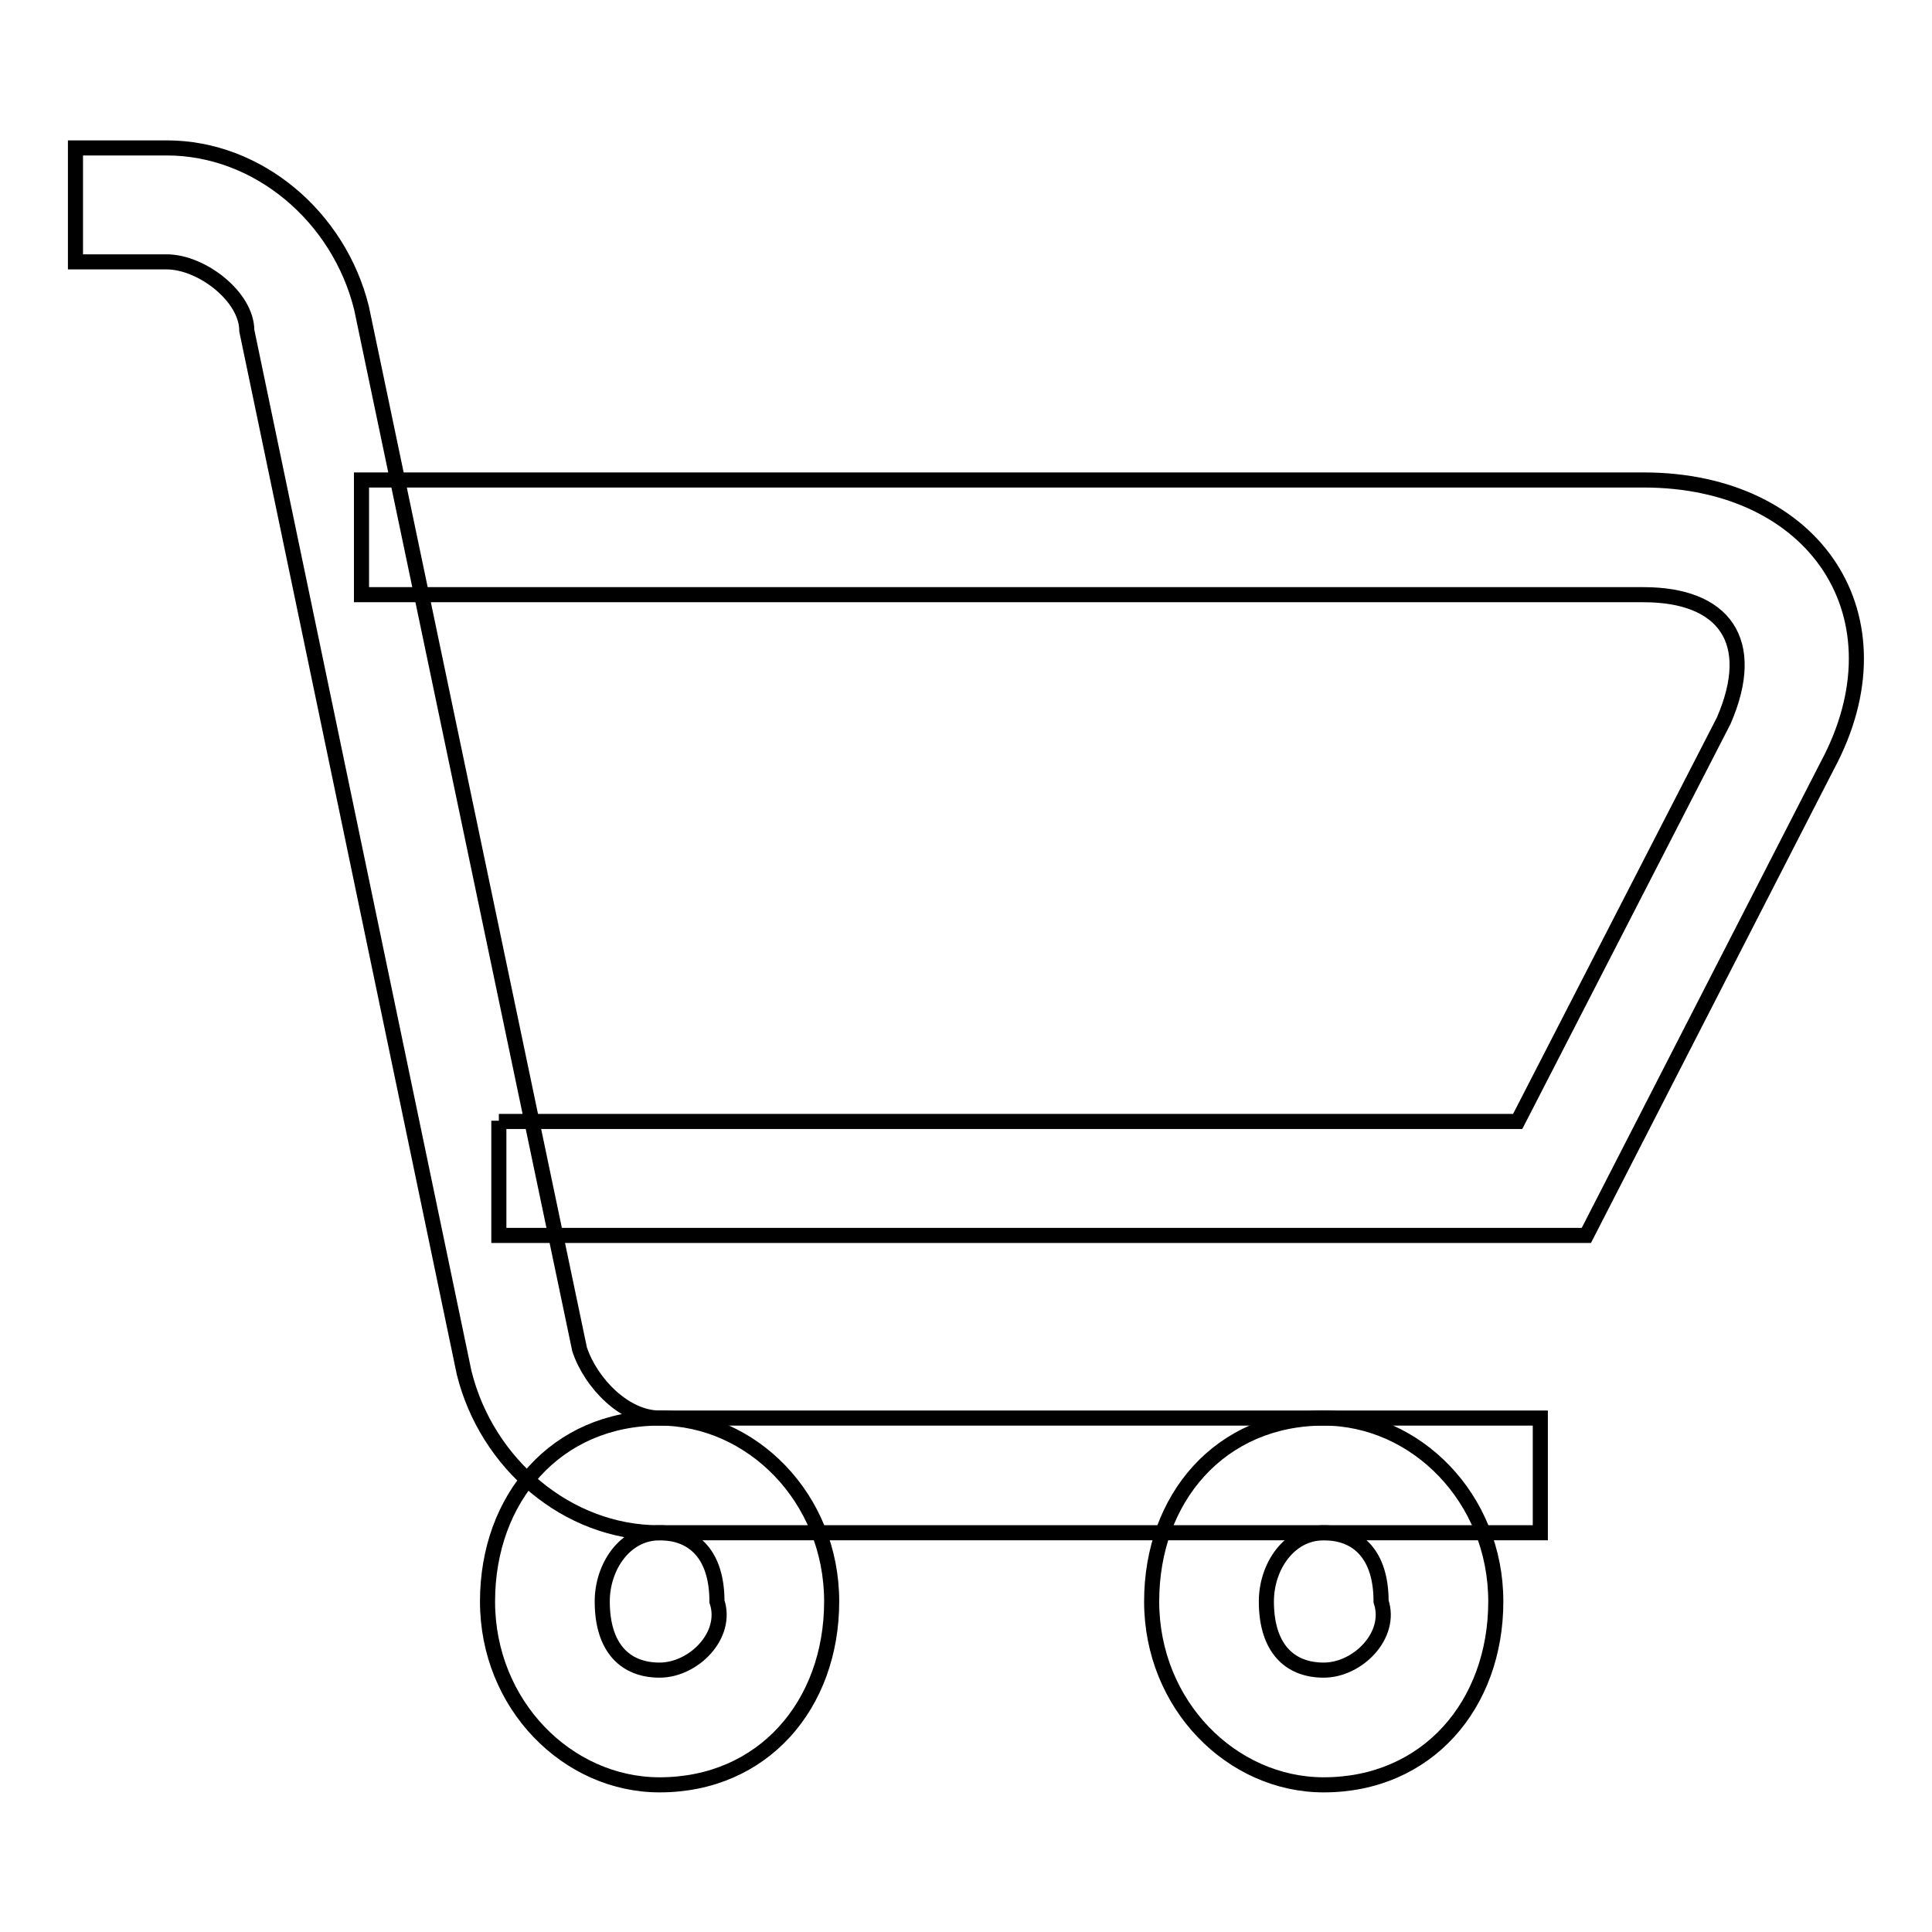
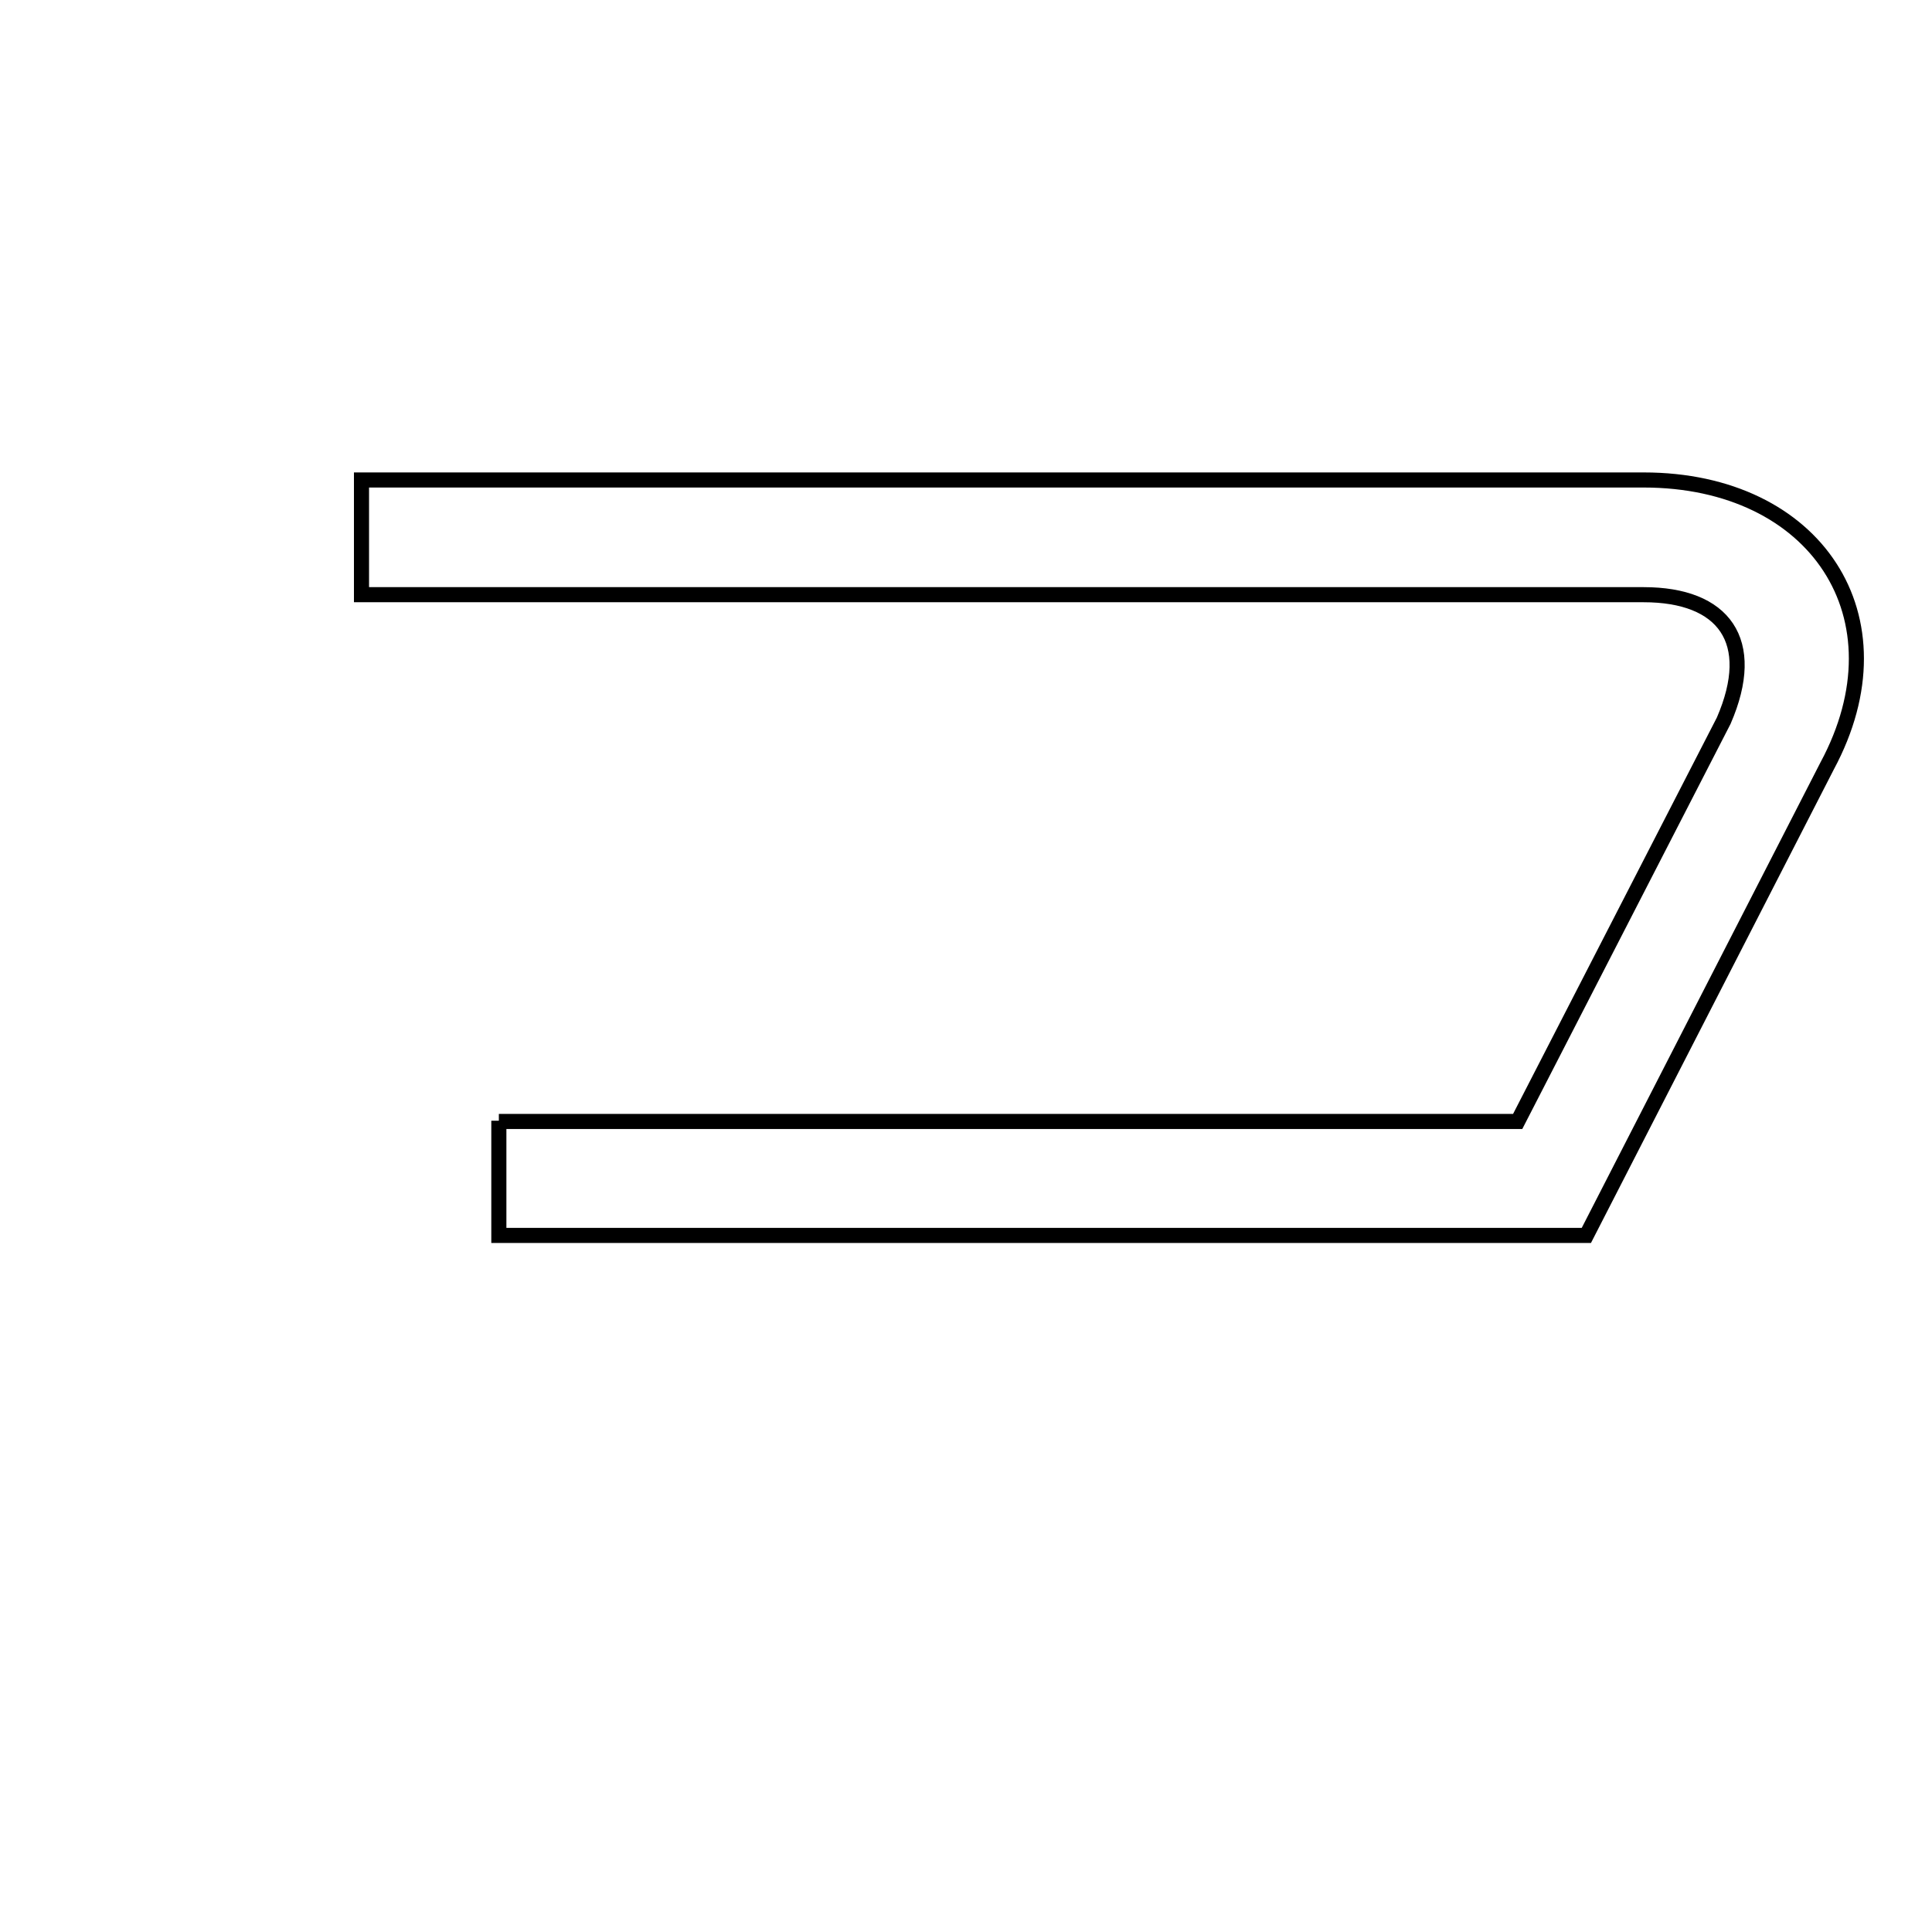
<svg xmlns="http://www.w3.org/2000/svg" version="1.1" x="0px" y="0px" viewBox="0 0 256 256" enable-background="new 0 0 256 256" xml:space="preserve">
  <g>
-     <path stroke-width="2" fill-opacity="0" stroke="#000000" d="M87.4,236.5c13.7,0,22.8-10.6,22.8-24.3s-10.6-24.3-22.8-24.3c-13.7,0-22.8,10.6-22.8,24.3 S75.2,236.5,87.4,236.5z M87.4,221.3c-4.6,0-7.6-3-7.6-9.1c0-4.6,3-9.1,7.6-9.1s7.6,3,7.6,9.1C96.5,216.7,91.9,221.3,87.4,221.3z  M175.4,236.5c13.7,0,22.8-10.6,22.8-24.3s-10.6-24.3-22.8-24.3c-13.7,0-22.8,10.6-22.8,24.3S163.2,236.5,175.4,236.5z  M175.4,221.3c-4.6,0-7.6-3-7.6-9.1c0-4.6,3-9.1,7.6-9.1c4.6,0,7.6,3,7.6,9.1C184.5,216.7,179.9,221.3,175.4,221.3z" />
-     <path stroke-width="2" fill-opacity="0" stroke="#000000" d="M10,34.7h12.1c4.6,0,10.6,4.6,10.6,9.1l28.8,138.1c3,12.1,13.7,21.2,25.8,21.2h116.8v-15.2H87.4 c-4.6,0-9.1-4.6-10.6-9.1L47.9,40.8c-3-12.1-13.7-21.2-25.8-21.2H10V34.7z" />
    <path stroke-width="2" fill-opacity="0" stroke="#000000" d="M66.1,148.5v15.2h144.1l31.9-62.2c10.6-19.7-1.5-37.9-24.3-37.9H47.9v15.2h169.9c10.6,0,15.2,6.1,10.6,16.7 l-27.3,53.1H66.1L66.1,148.5z" />
  </g>
</svg>